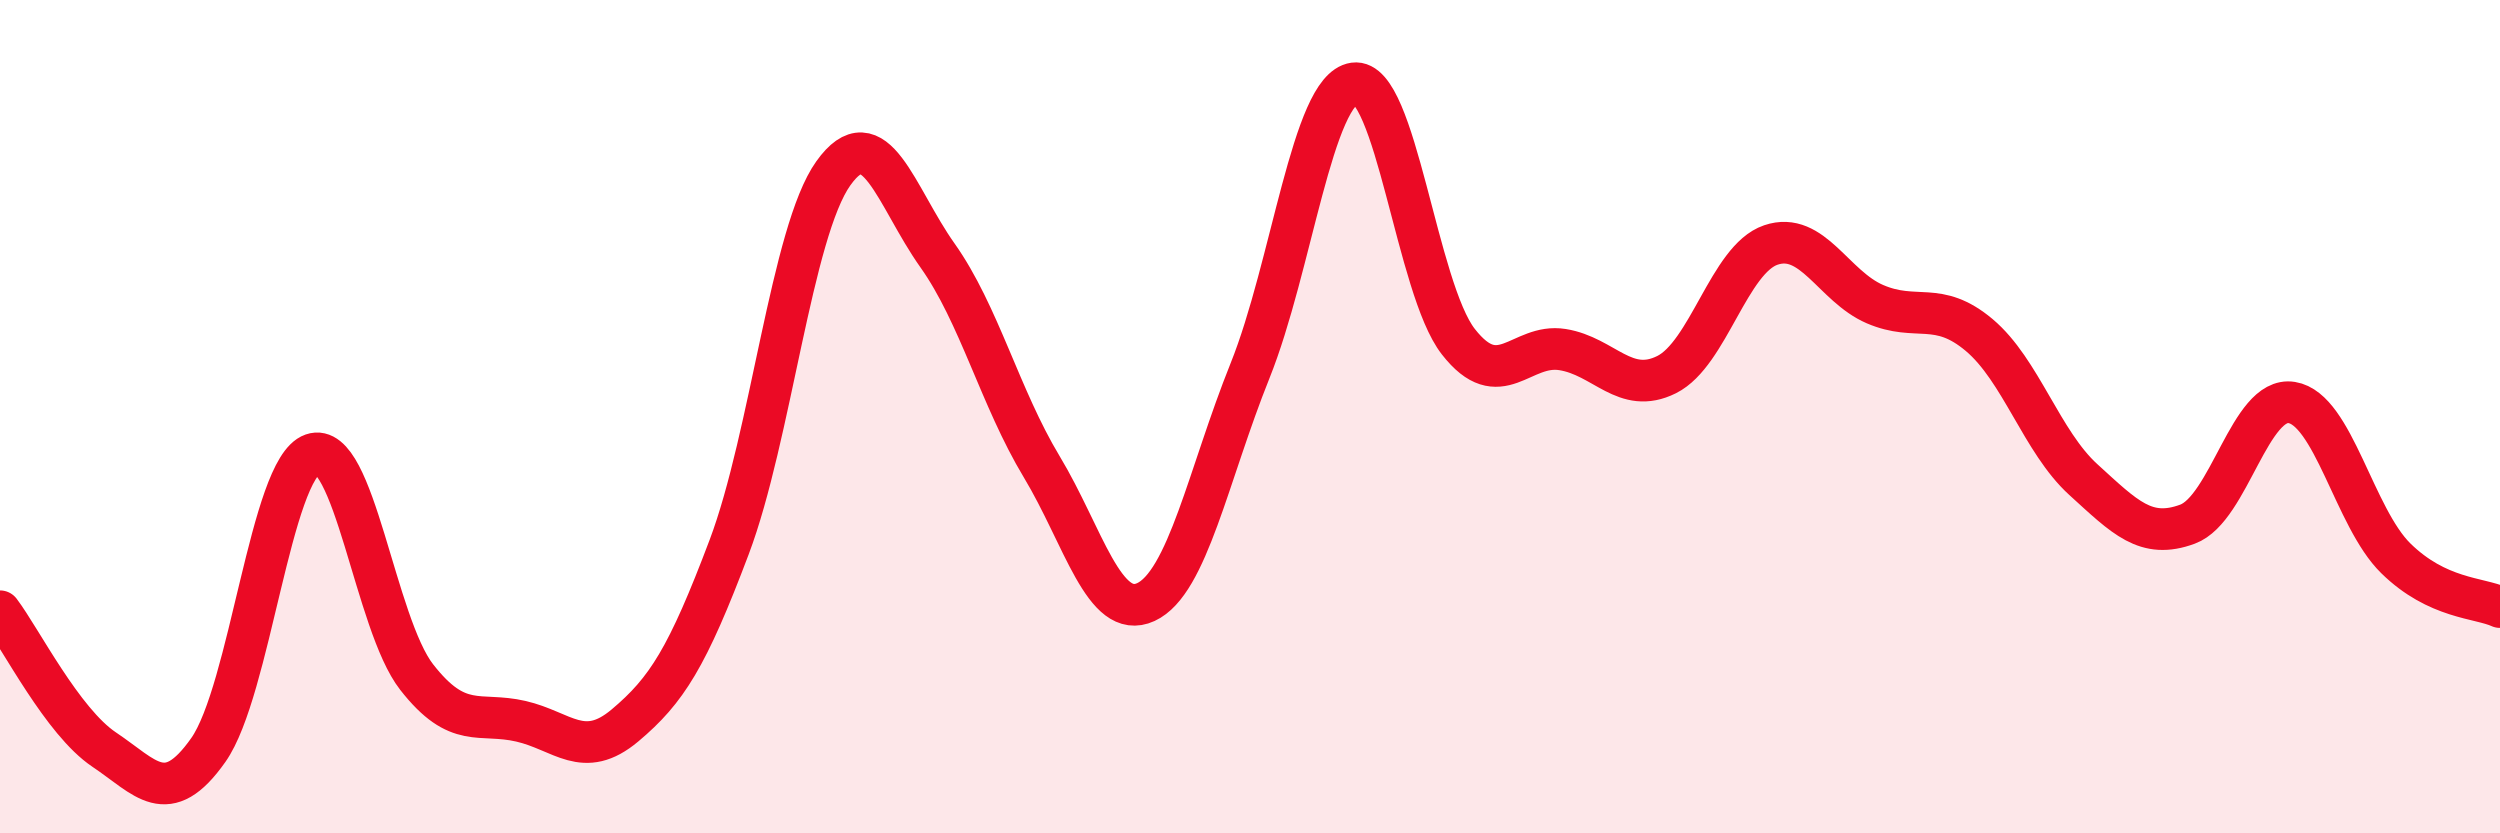
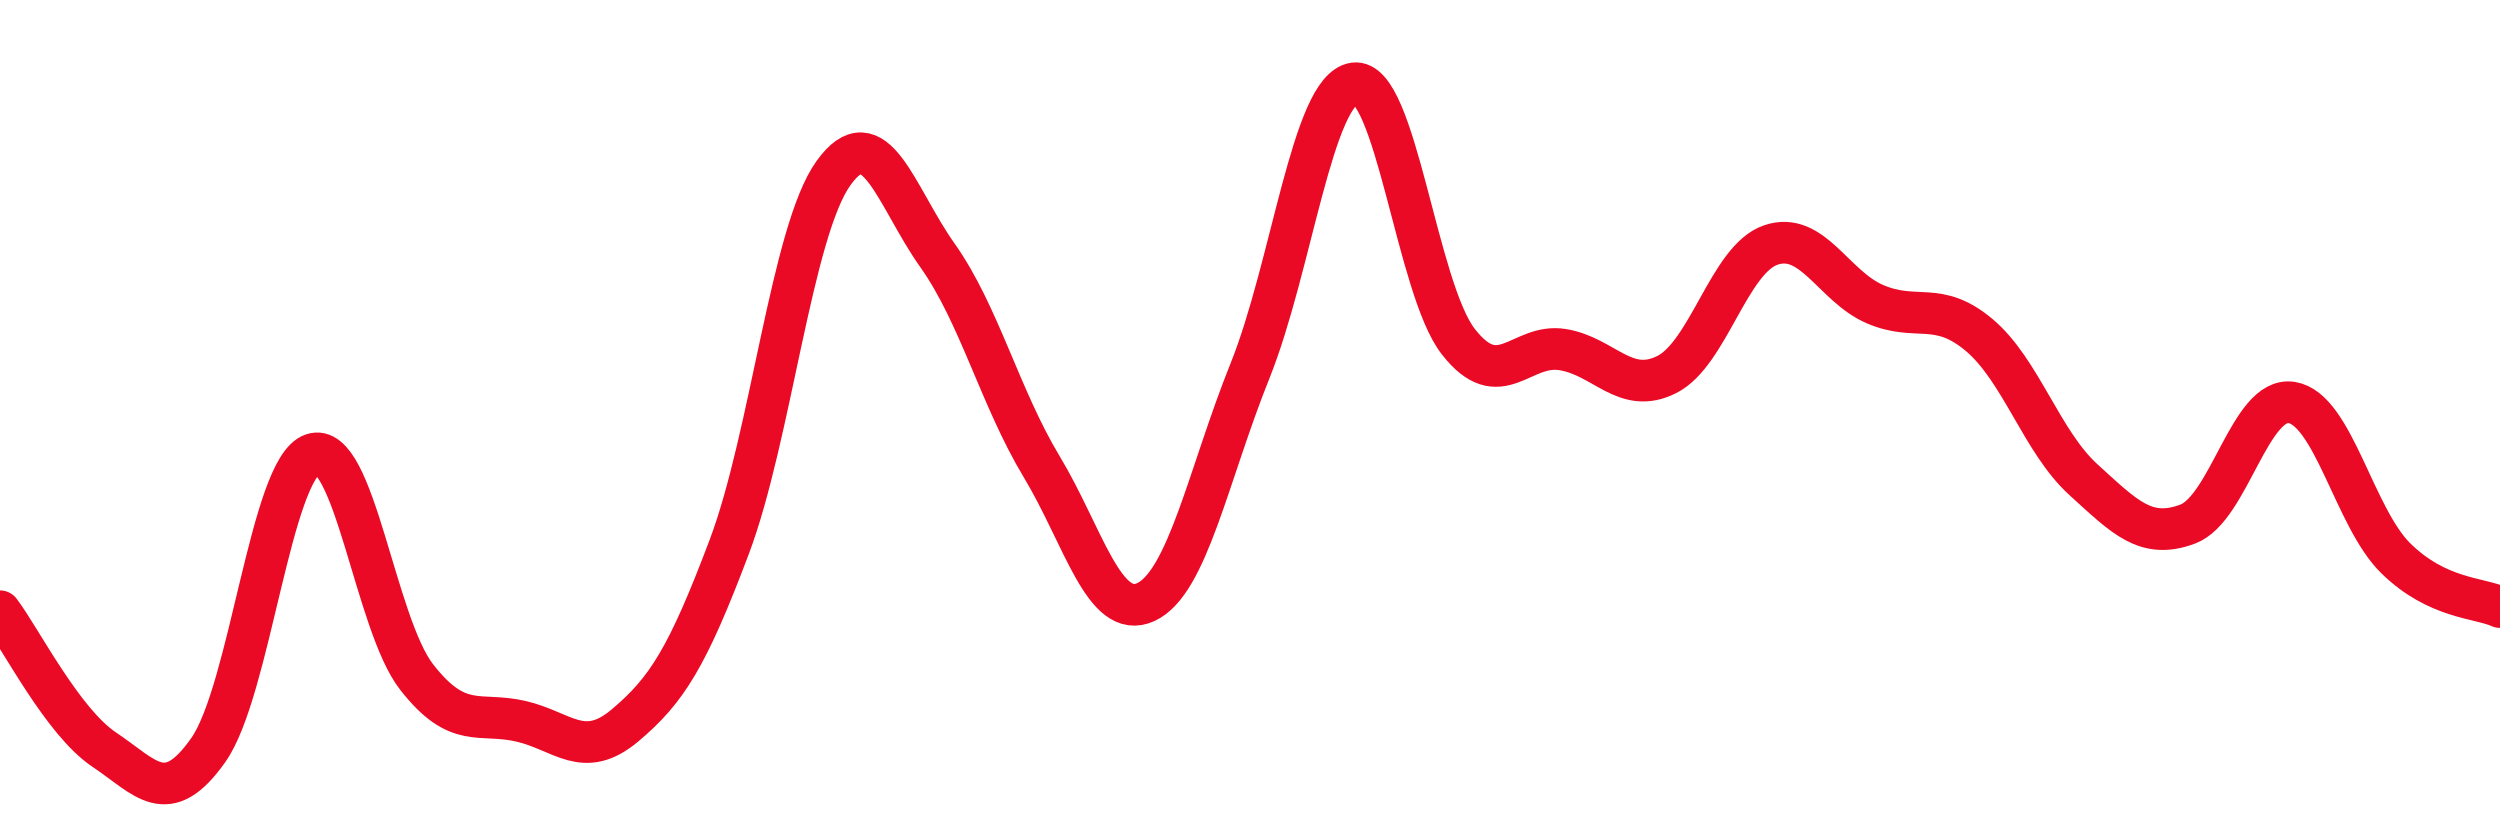
<svg xmlns="http://www.w3.org/2000/svg" width="60" height="20" viewBox="0 0 60 20">
-   <path d="M 0,14.67 C 0.5,15.33 1.5,17.32 2.5,17.99 C 3.5,18.66 4,19.42 5,18 C 6,16.58 6.5,11.25 7.5,10.9 C 8.5,10.55 9,14.97 10,16.25 C 11,17.53 11.5,17.08 12.5,17.31 C 13.5,17.54 14,18.25 15,17.41 C 16,16.57 16.5,15.78 17.5,13.13 C 18.5,10.48 19,5.56 20,4.16 C 21,2.76 21.5,4.72 22.5,6.13 C 23.5,7.54 24,9.54 25,11.2 C 26,12.86 26.5,14.91 27.5,14.45 C 28.5,13.99 29,11.39 30,8.9 C 31,6.41 31.5,2.14 32.5,2 C 33.5,1.86 34,6.92 35,8.2 C 36,9.48 36.5,8.23 37.5,8.39 C 38.5,8.55 39,9.49 40,8.99 C 41,8.49 41.5,6.22 42.5,5.88 C 43.5,5.54 44,6.87 45,7.3 C 46,7.73 46.5,7.2 47.5,8.04 C 48.5,8.88 49,10.6 50,11.51 C 51,12.42 51.5,12.95 52.5,12.58 C 53.5,12.21 54,9.5 55,9.66 C 56,9.82 56.5,12.42 57.5,13.4 C 58.5,14.38 59.5,14.34 60,14.57L60 20L0 20Z" fill="#EB0A25" opacity="0.1" stroke-linecap="round" stroke-linejoin="round" />
  <path d="M 0,14.67 C 0.5,15.33 1.5,17.32 2.5,17.99 C 3.5,18.66 4,19.42 5,18 C 6,16.58 6.5,11.25 7.5,10.9 C 8.5,10.55 9,14.97 10,16.25 C 11,17.53 11.5,17.08 12.5,17.31 C 13.5,17.54 14,18.25 15,17.41 C 16,16.57 16.5,15.78 17.5,13.13 C 18.5,10.48 19,5.56 20,4.16 C 21,2.76 21.5,4.72 22.5,6.13 C 23.5,7.54 24,9.54 25,11.2 C 26,12.86 26.5,14.91 27.5,14.45 C 28.5,13.99 29,11.39 30,8.9 C 31,6.41 31.5,2.14 32.5,2 C 33.5,1.86 34,6.92 35,8.2 C 36,9.48 36.5,8.23 37.5,8.39 C 38.5,8.55 39,9.49 40,8.99 C 41,8.49 41.5,6.22 42.5,5.88 C 43.5,5.54 44,6.87 45,7.3 C 46,7.73 46.5,7.2 47.5,8.04 C 48.5,8.88 49,10.6 50,11.51 C 51,12.42 51.5,12.95 52.5,12.58 C 53.5,12.21 54,9.5 55,9.66 C 56,9.82 56.5,12.42 57.5,13.4 C 58.5,14.38 59.5,14.34 60,14.57" stroke="#EB0A25" stroke-width="1" fill="none" stroke-linecap="round" stroke-linejoin="round" />
</svg>